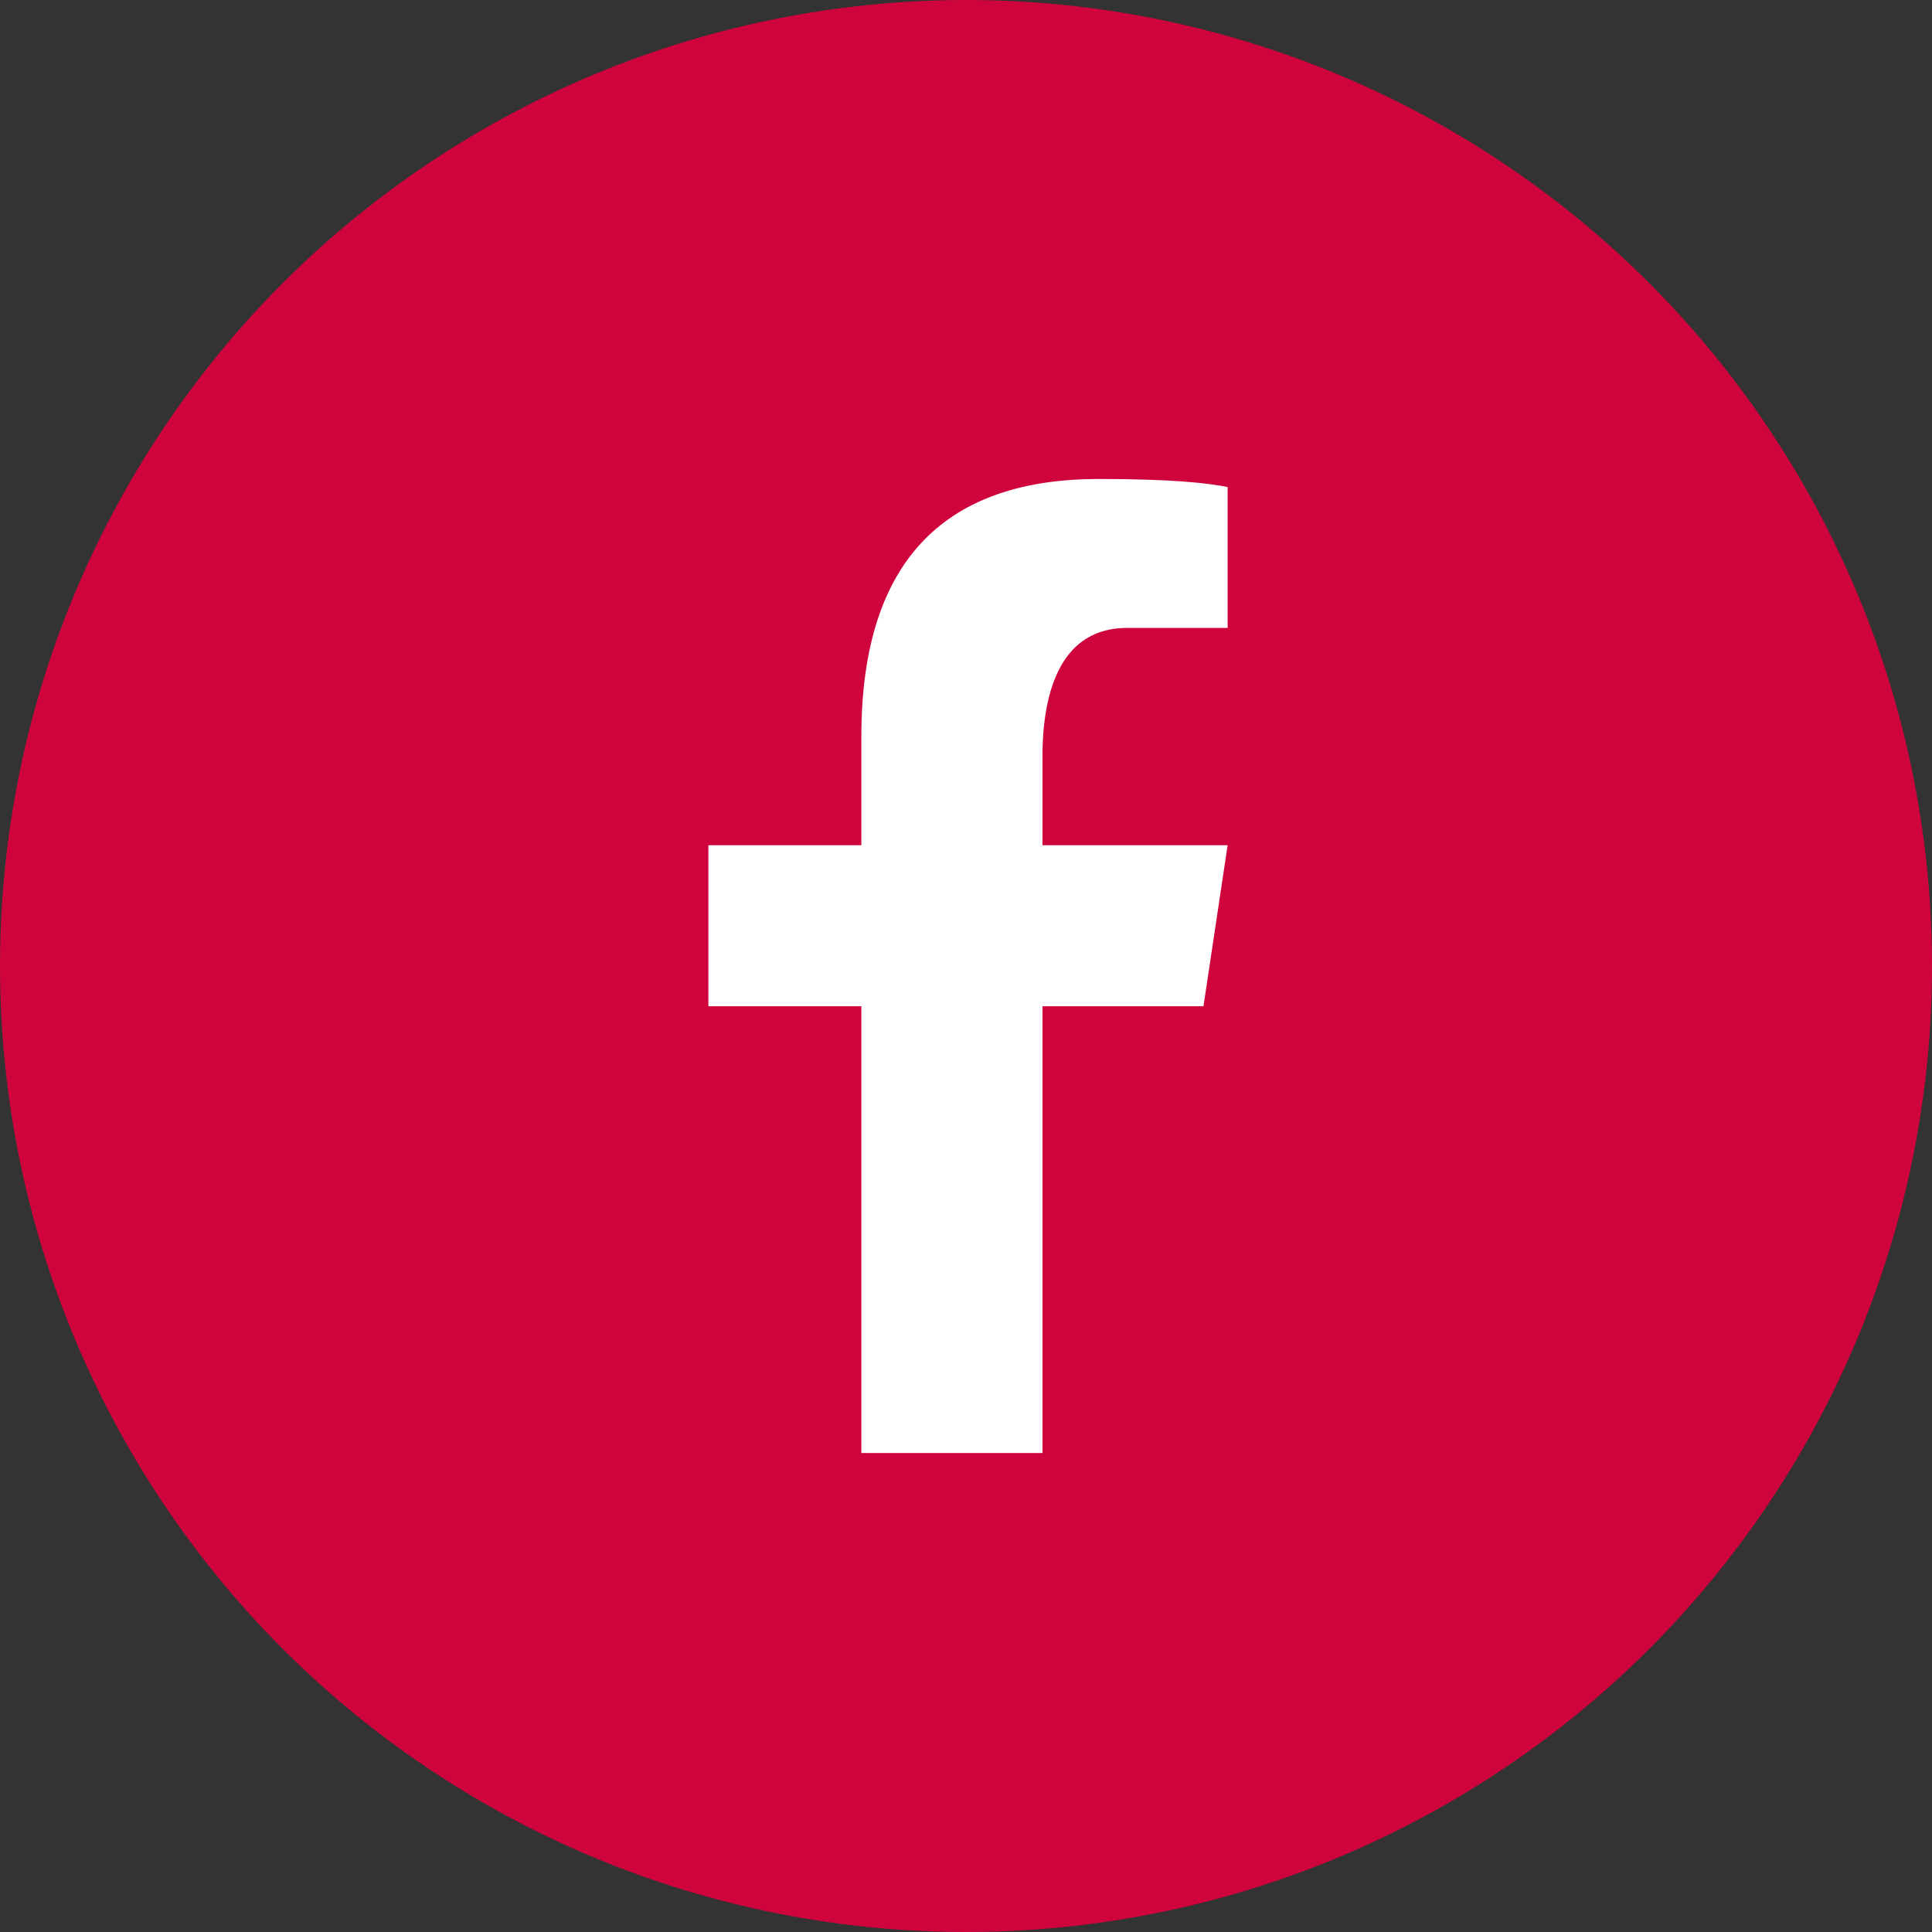
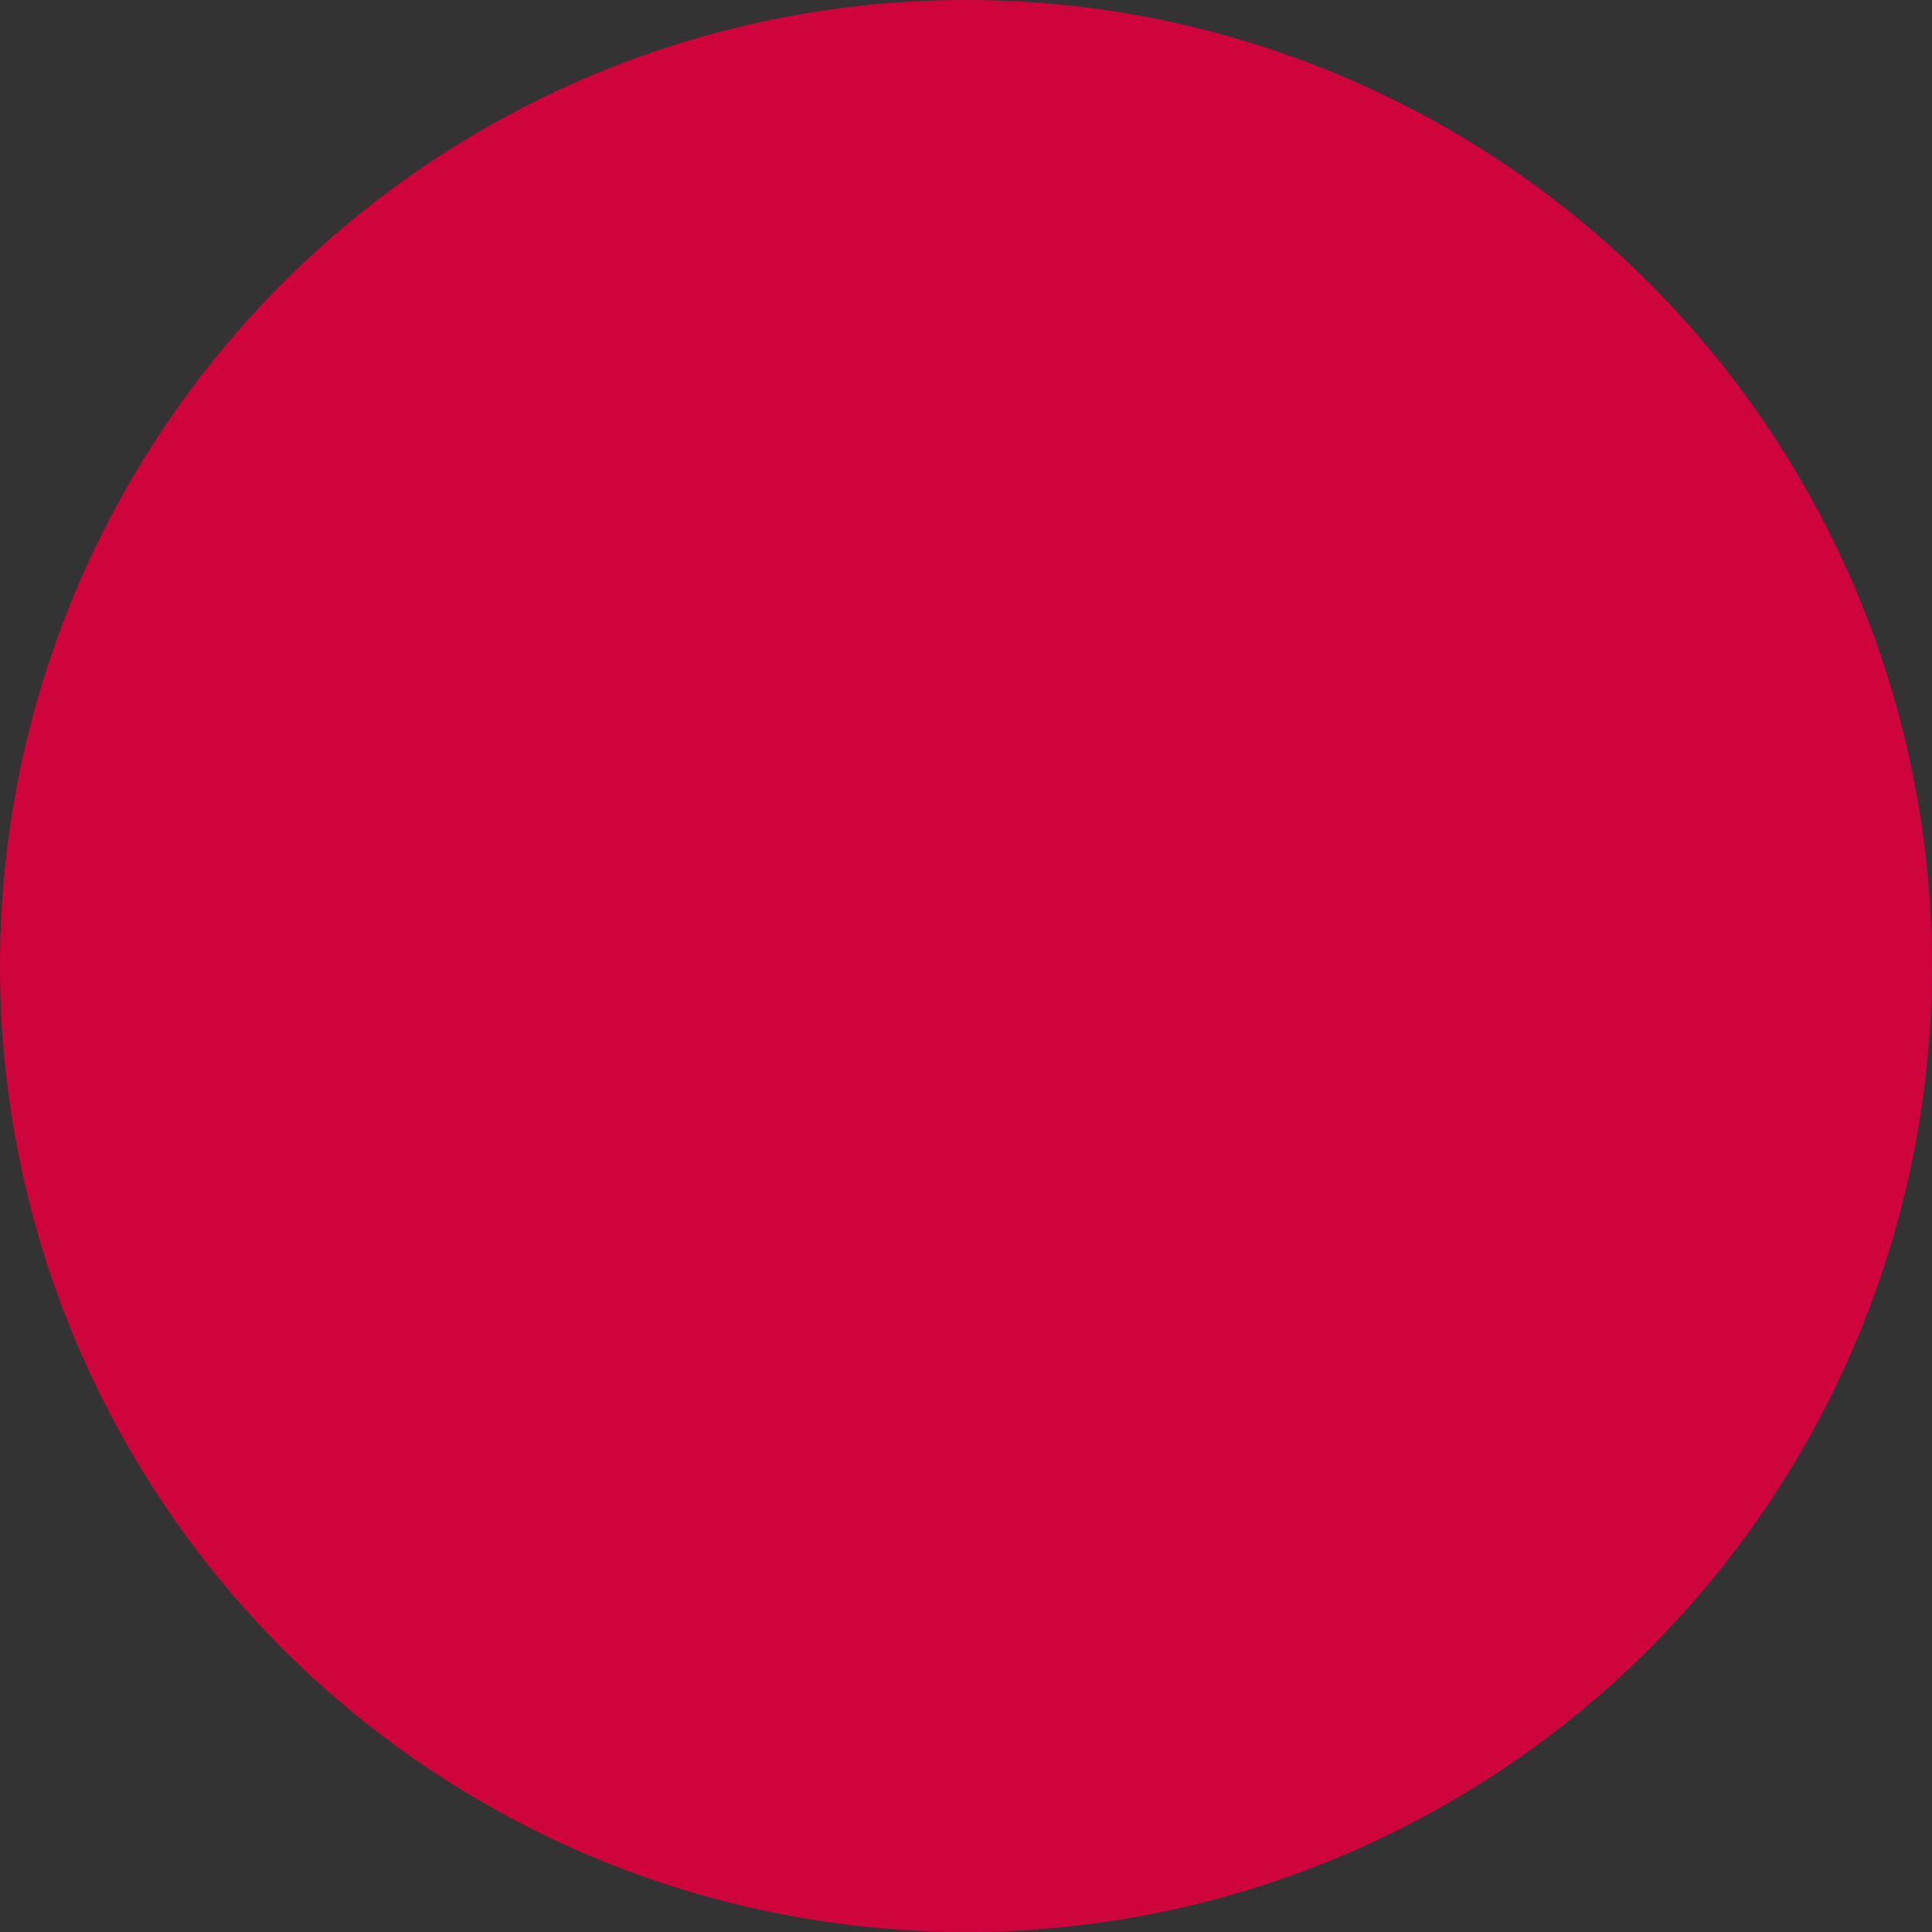
<svg xmlns="http://www.w3.org/2000/svg" version="1.1" id="Layer_1" x="0px" y="0px" viewBox="0 0 48 48" style="enable-background:new 0 0 48 48;" xml:space="preserve">
  <rect x="0" y="0" width="48" height="48" fill="#333333" stroke="none" />
  <style type="text/css">
	.st0{fill:#D0043C;}
	.st1{fill:#FFFFFF;}
</style>
  <circle class="st0" cx="24" cy="24" r="24" />
-   <path class="st1" d="M21.4,36.1V25h-3.8v-4h3.8v-2.7c0-4.5,2.2-6.4,5.9-6.4c1.8,0,2.7,0.1,3.2,0.2v3.5H28c-1.6,0-2.1,1.5-2.1,3.2V21  h4.6l-0.6,4h-4v11.1H21.4z" />
</svg>